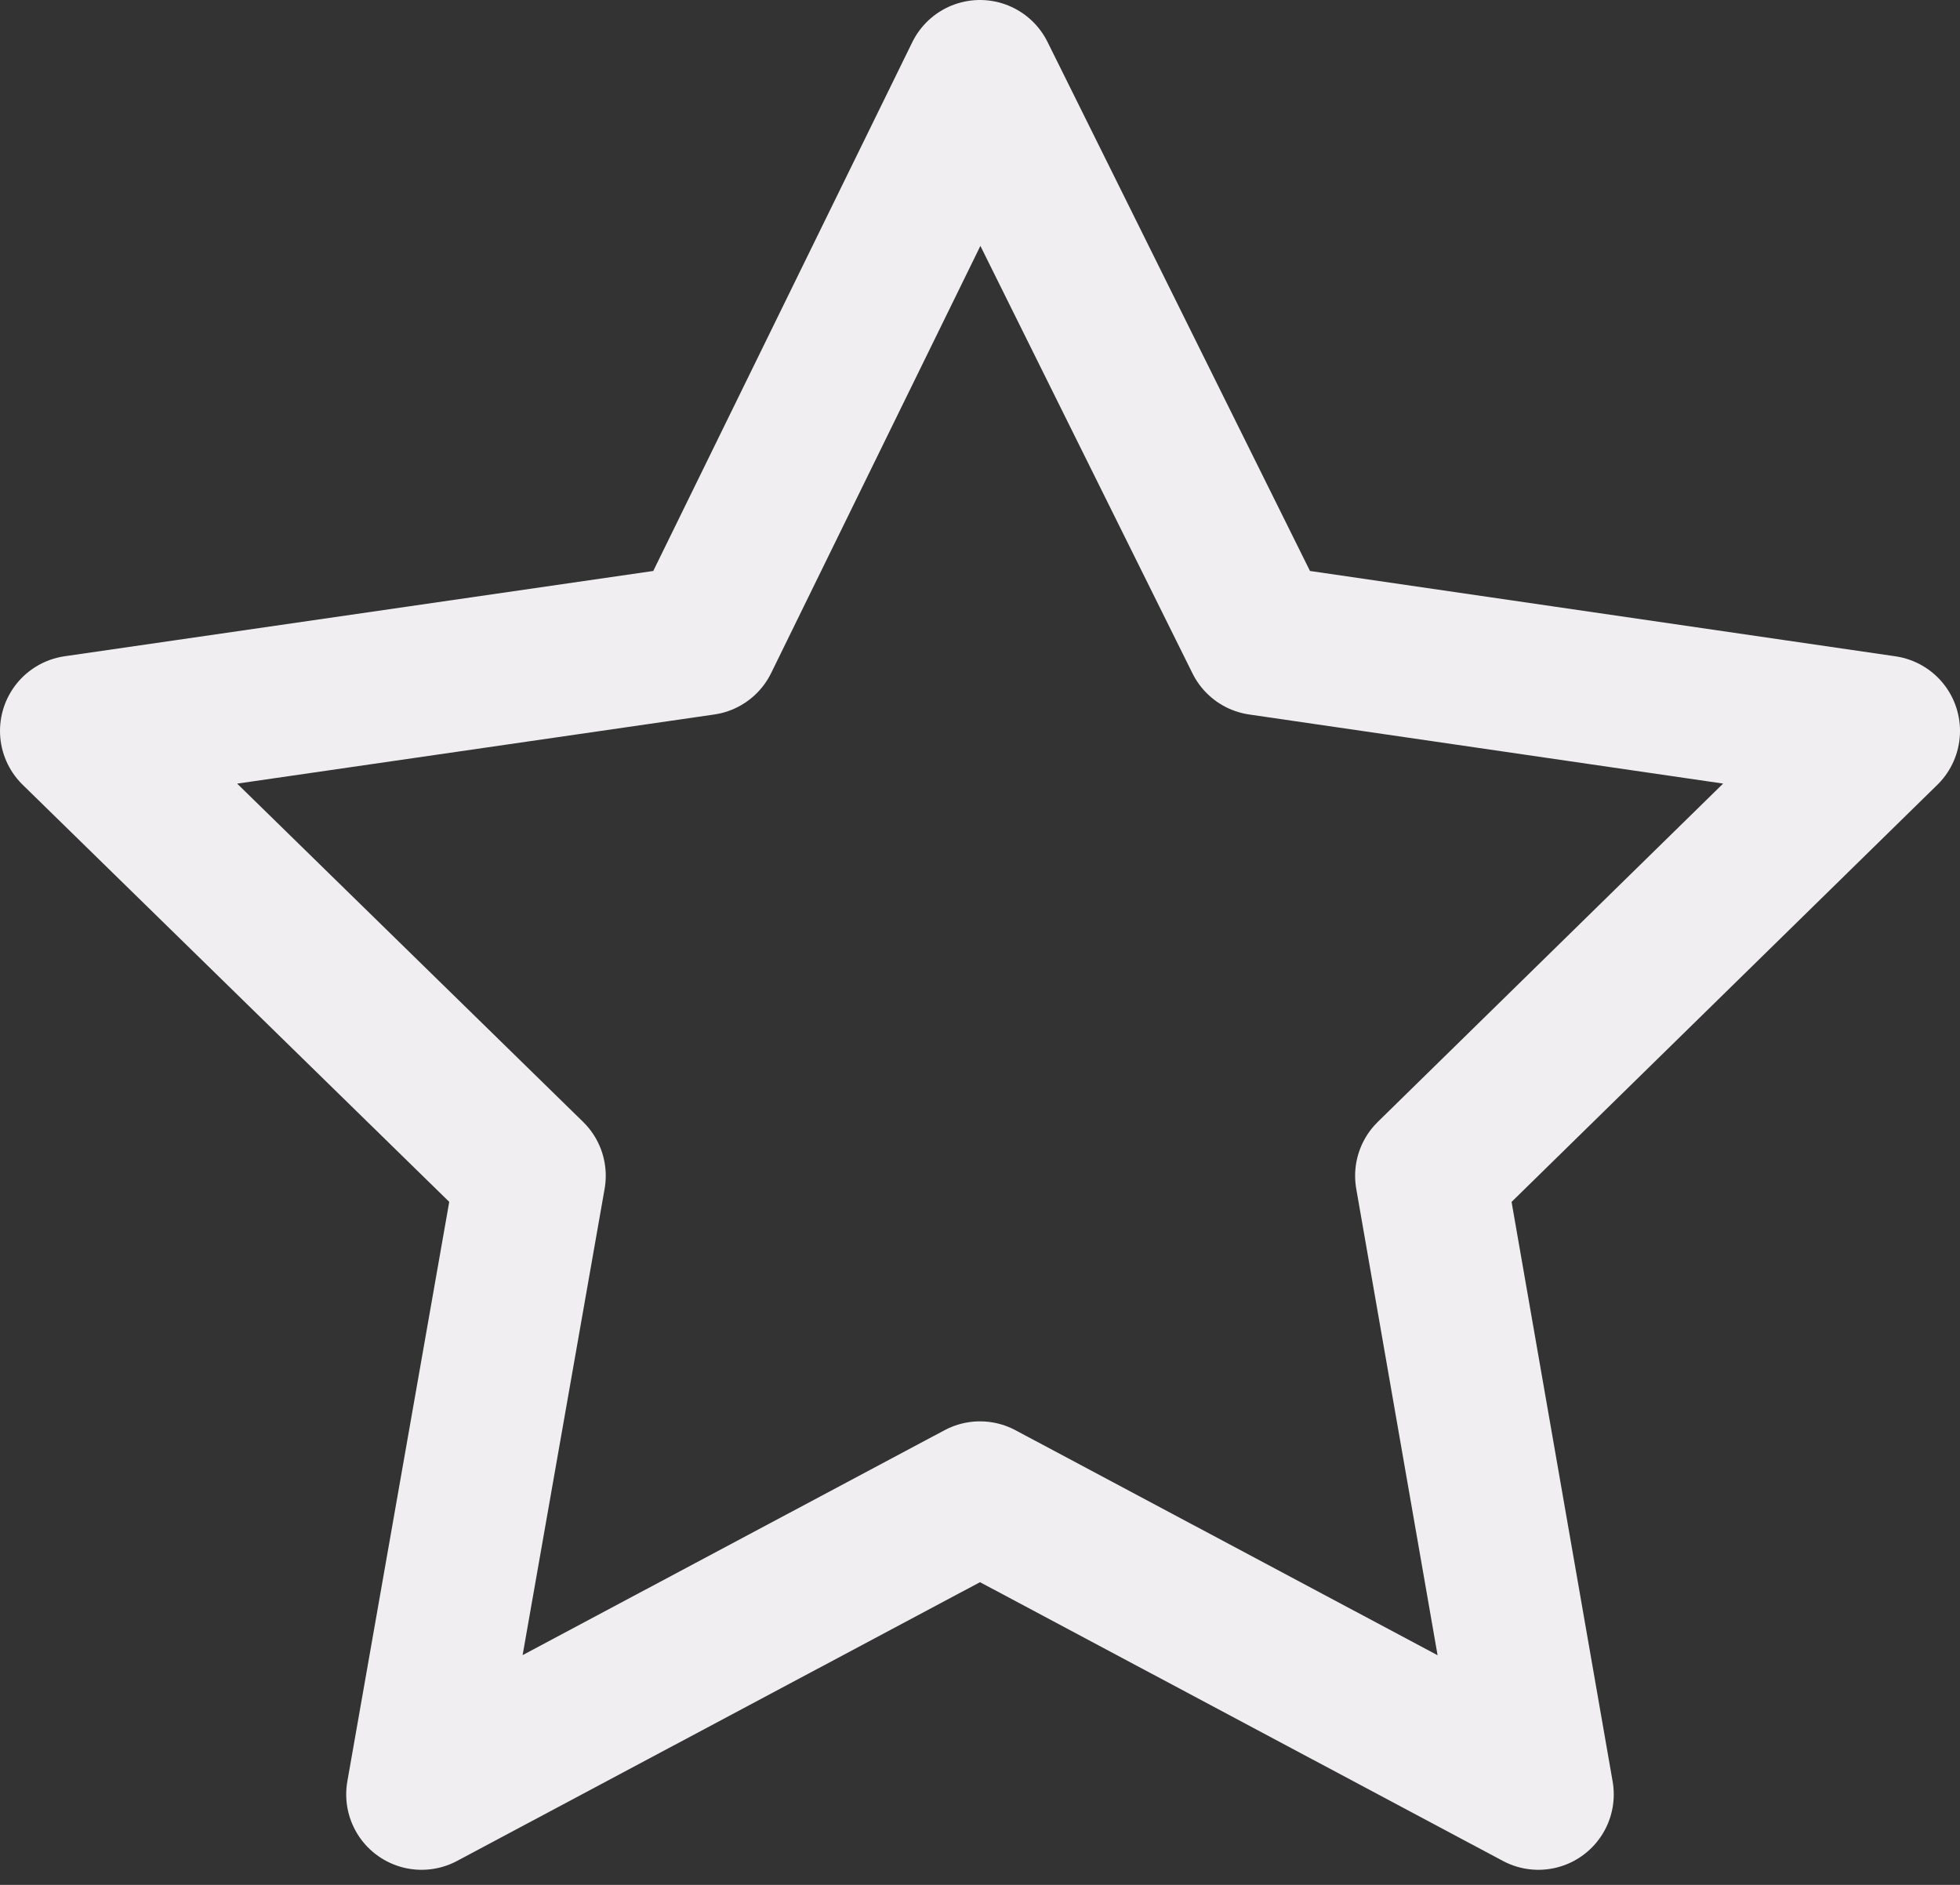
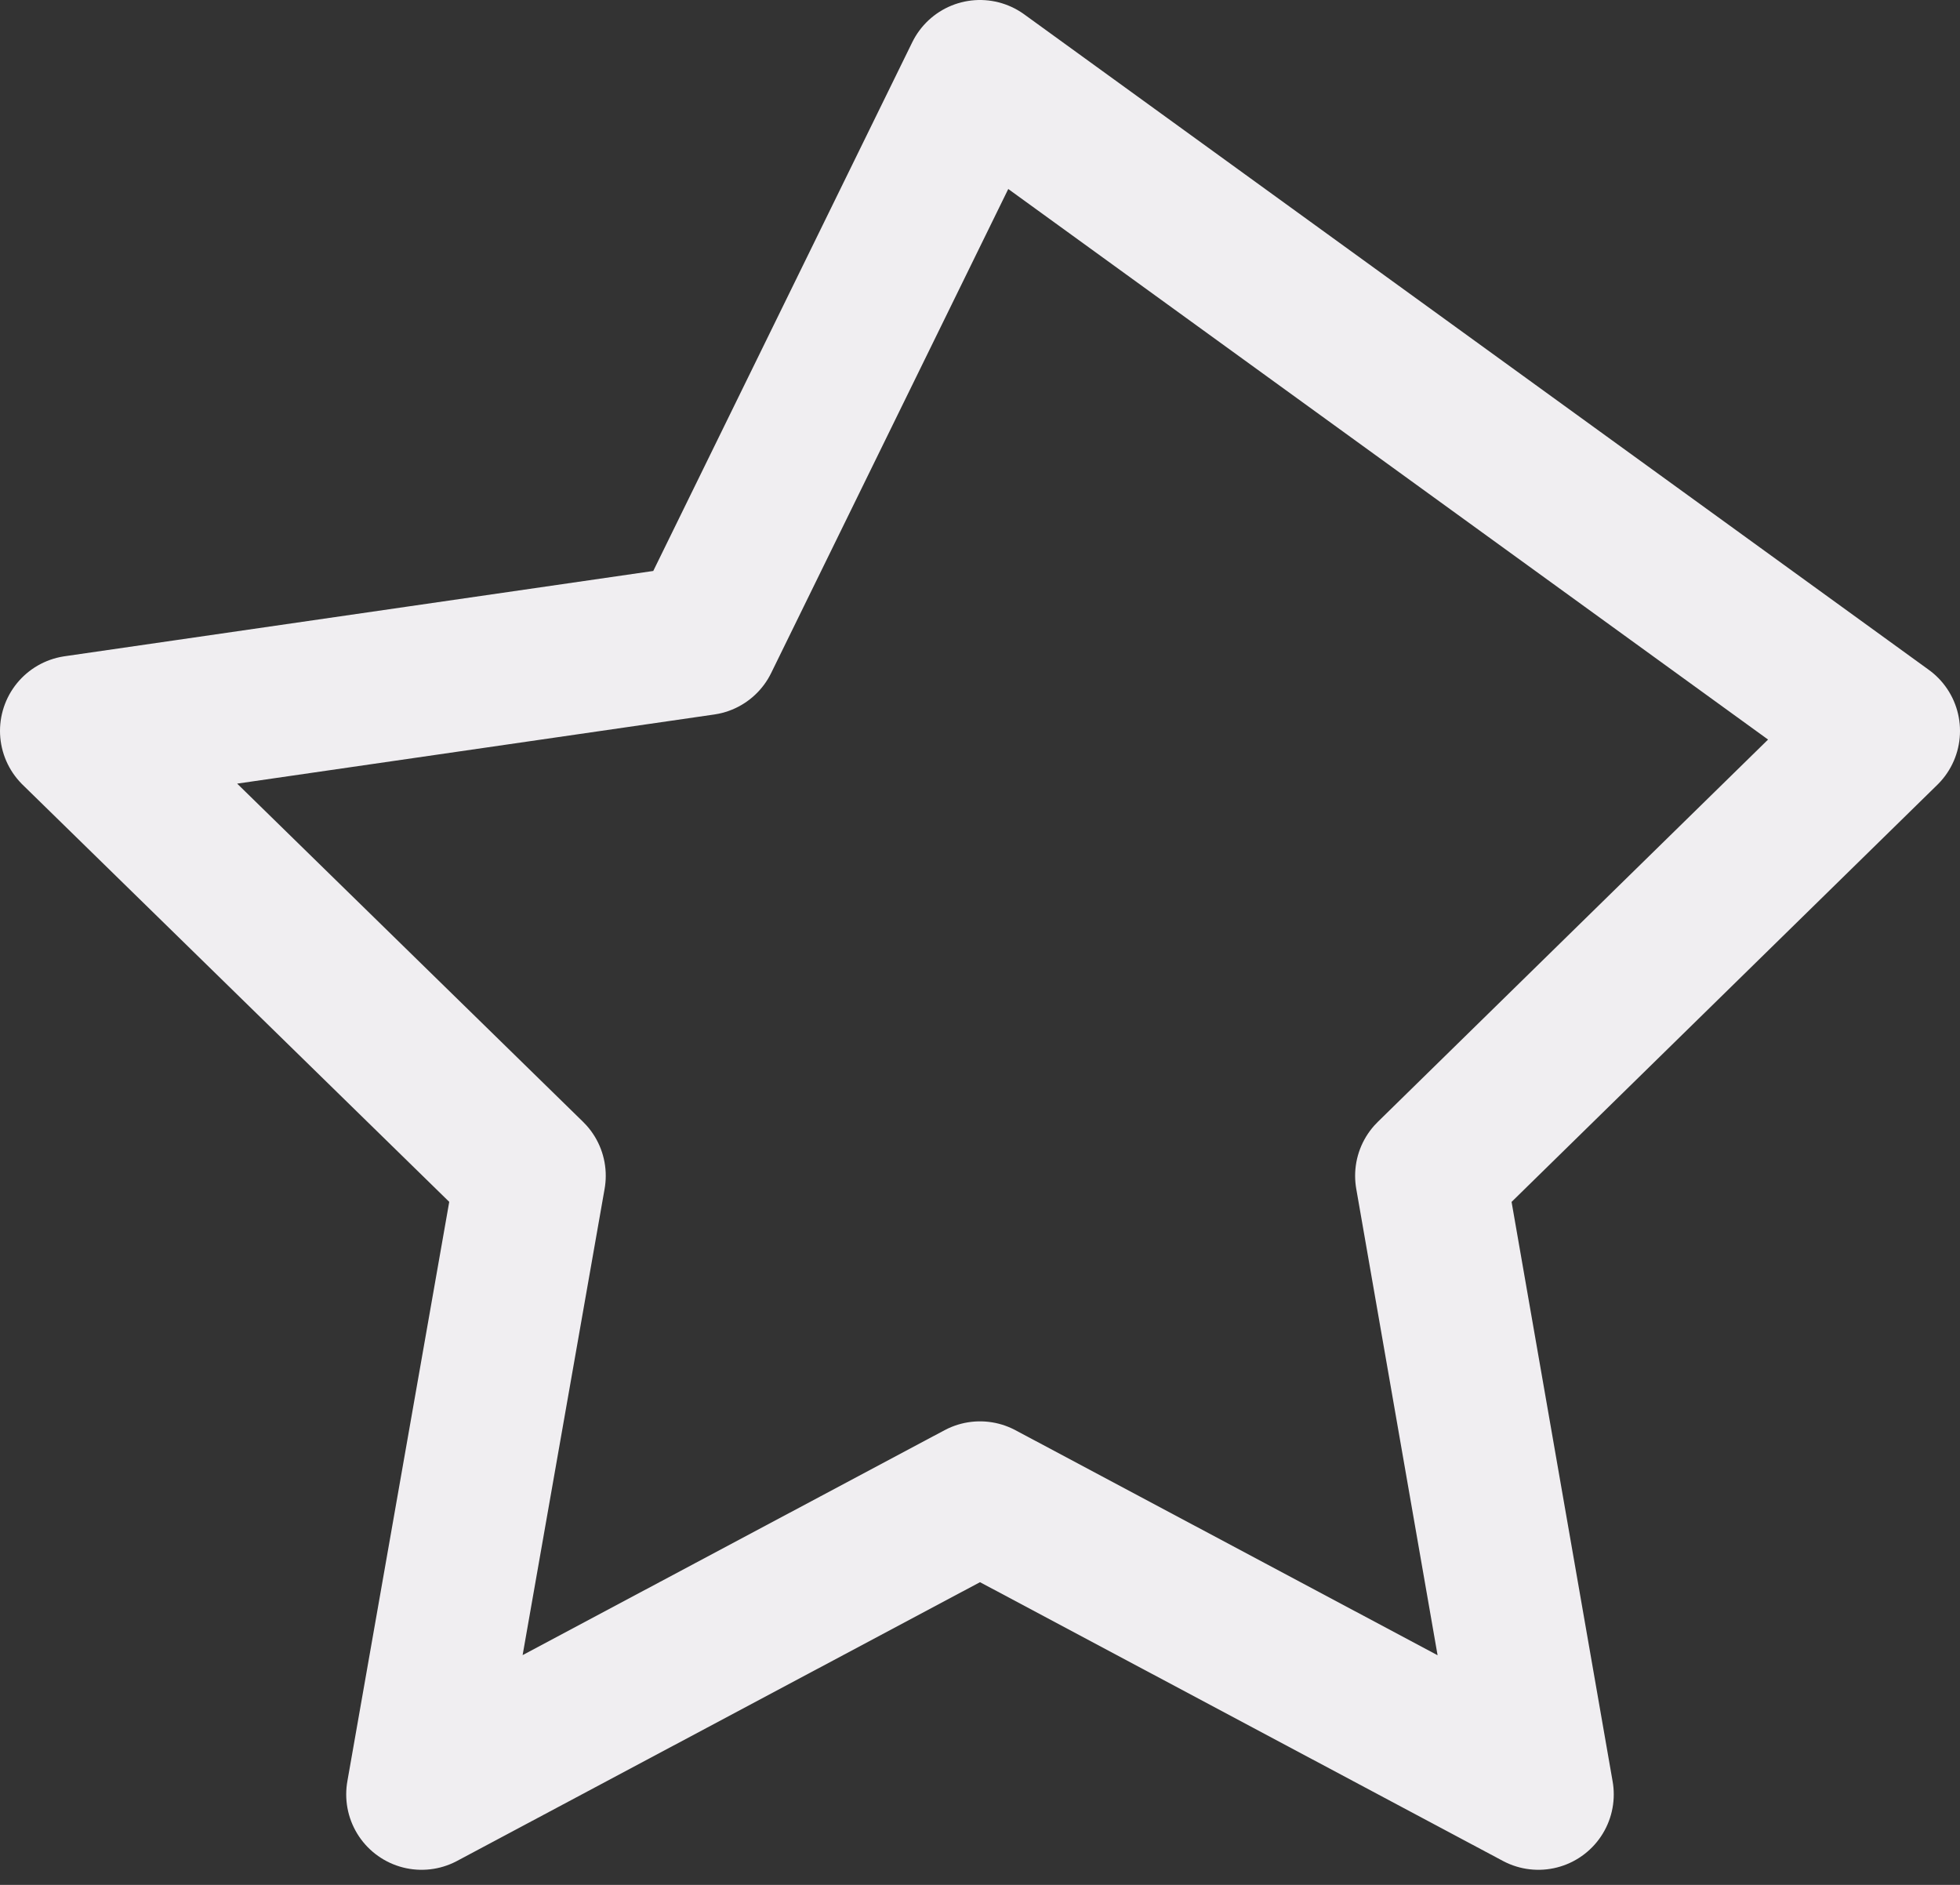
<svg xmlns="http://www.w3.org/2000/svg" width="52" height="50" viewBox="0 0 52 50" fill="none">
  <rect x="0" y="0" width="52" height="50" fill="#333333" stroke="none" />
-   <path d="M25.999 2L18.663 16.974L2 19.388L14.071 31.189L11.185 47.6L26 39.704L40.814 47.6L37.952 31.19L50 19.389L33.429 16.974L25.999 2Z" stroke="#F0EEF1" stroke-width="4" stroke-linejoin="round" />
+   <path d="M25.999 2L18.663 16.974L2 19.388L14.071 31.189L11.185 47.6L26 39.704L40.814 47.6L37.952 31.19L50 19.389L25.999 2Z" stroke="#F0EEF1" stroke-width="4" stroke-linejoin="round" />
</svg>